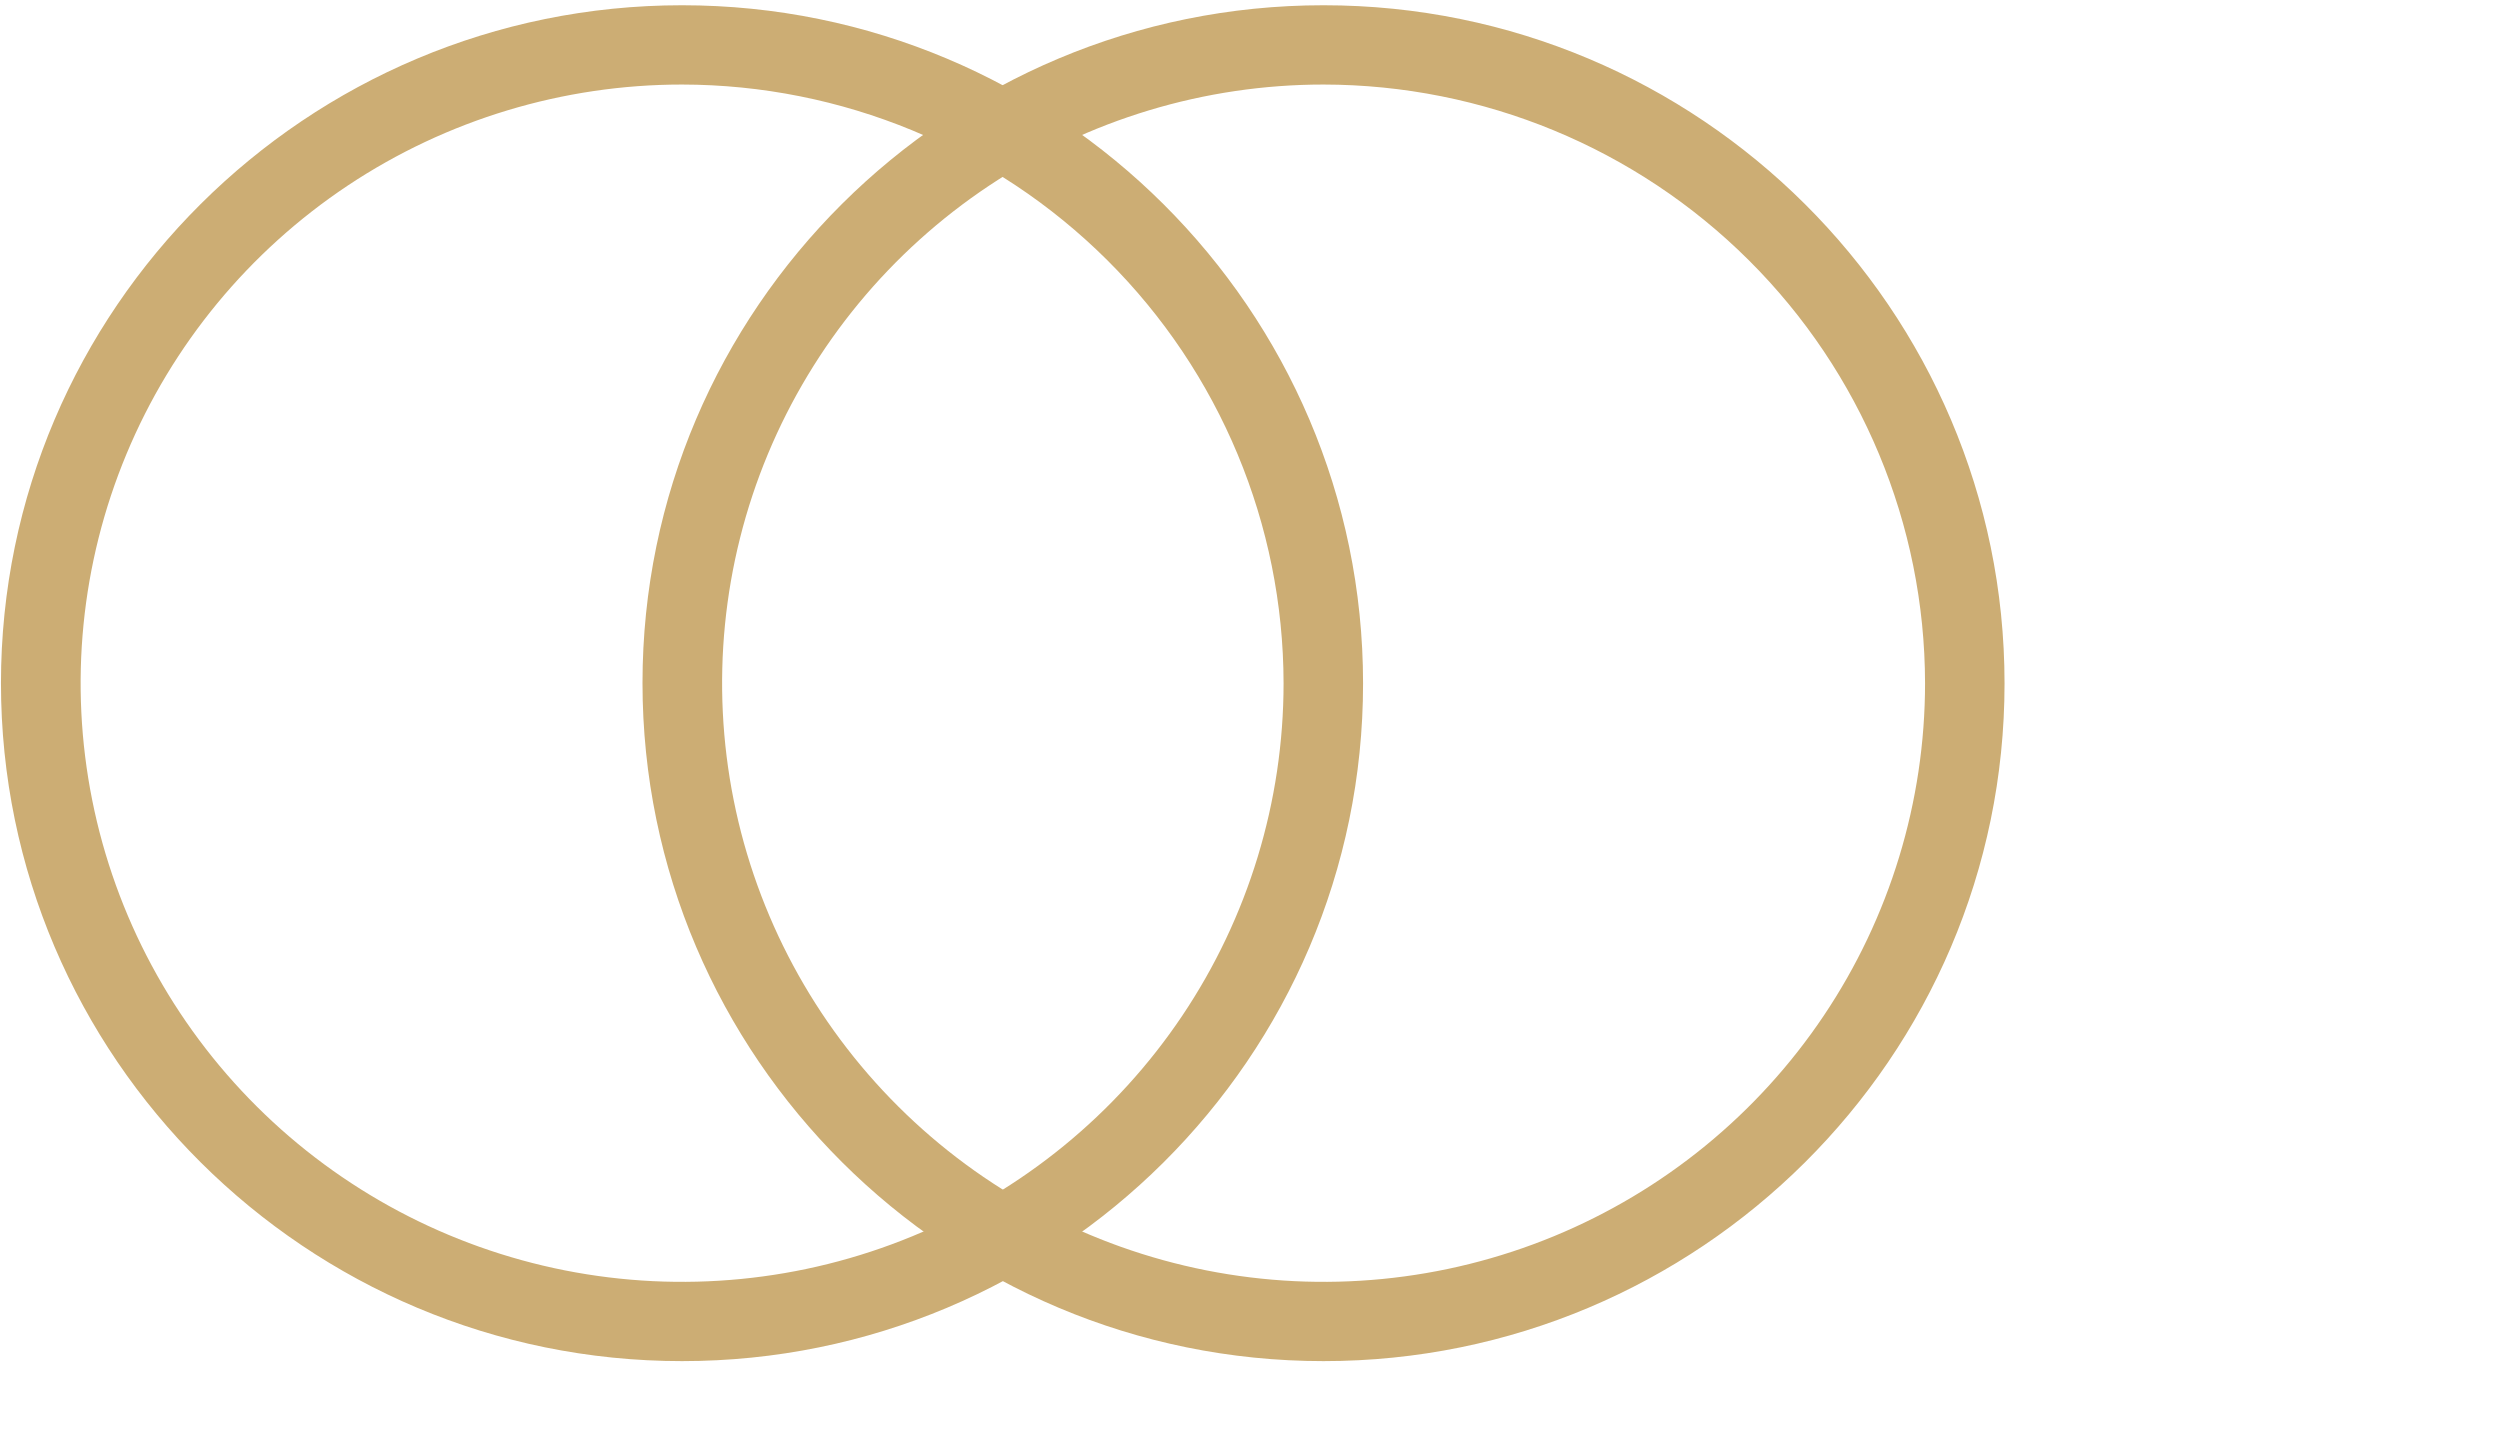
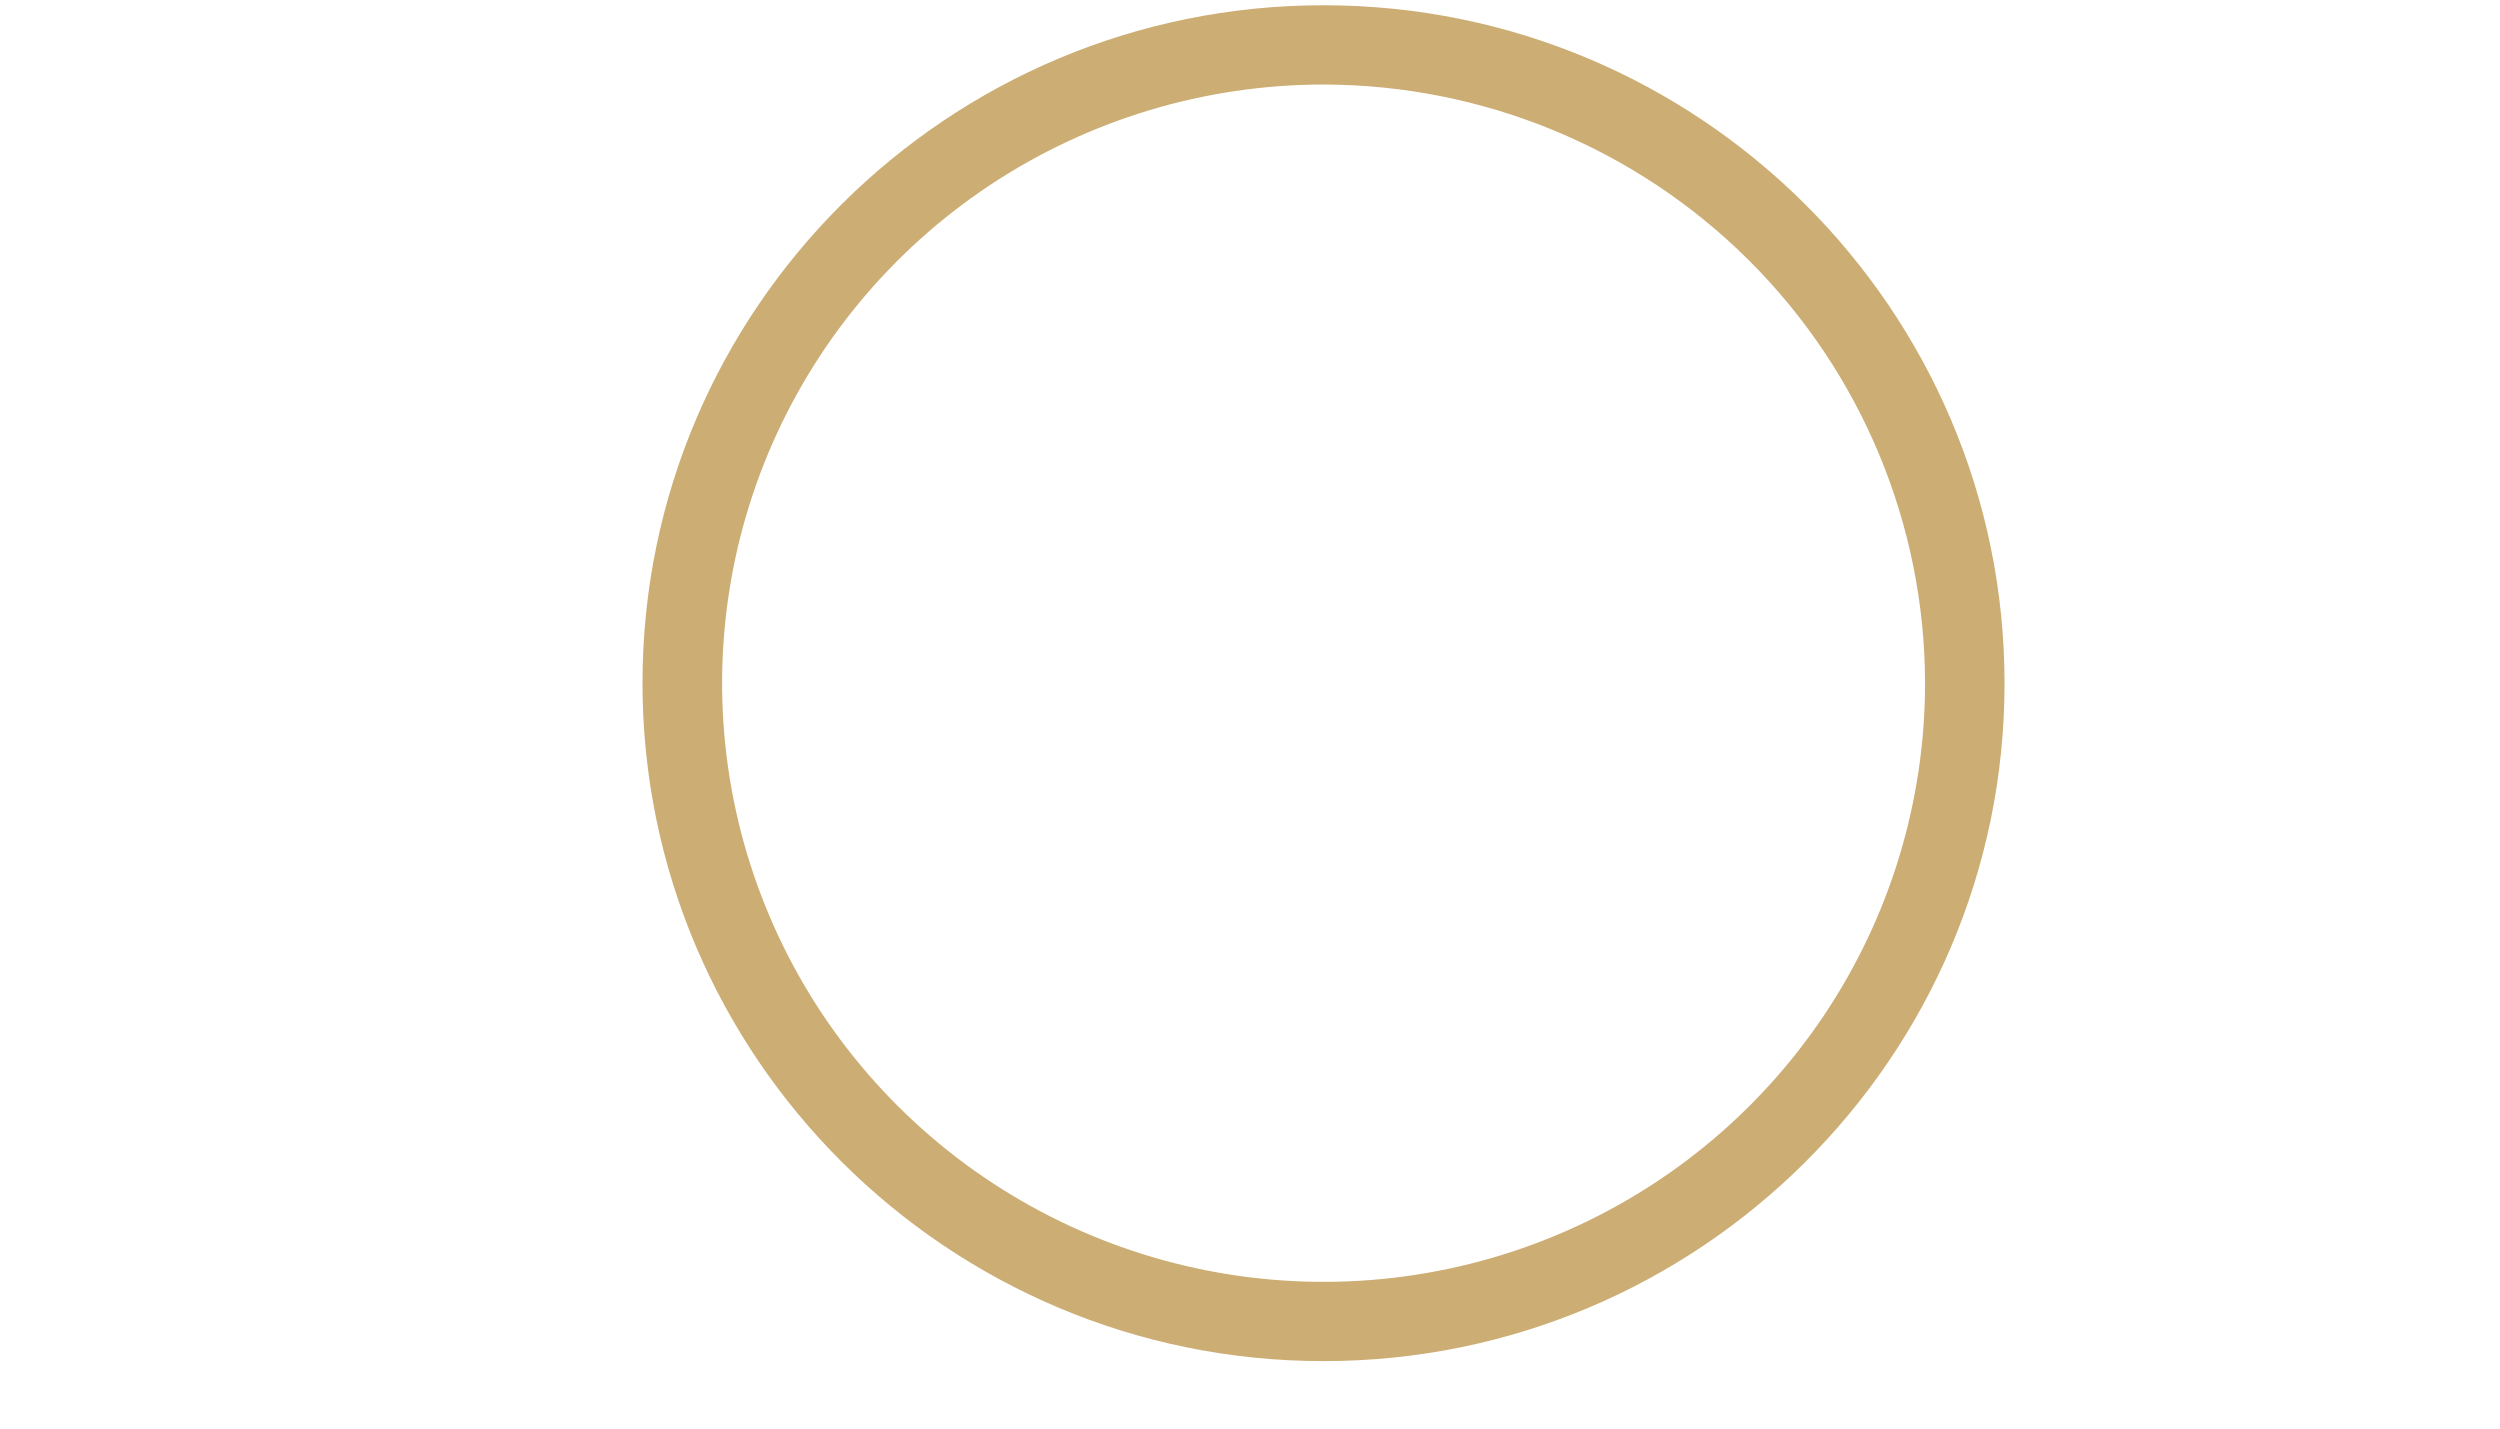
<svg xmlns="http://www.w3.org/2000/svg" width="49" height="28" viewBox="0 0 49 28" fill="none">
-   <path d="M13.368 26.678C6.007 26.678 0.019 20.717 0.019 13.391C0.019 6.065 6.007 0.103 13.368 0.103C20.73 0.103 26.716 6.065 26.716 13.396C26.716 20.727 20.729 26.678 13.368 26.678ZM13.368 1.657C11.037 1.657 8.758 2.346 6.819 3.635C4.881 4.925 3.37 6.757 2.478 8.901C1.585 11.045 1.352 13.405 1.807 15.681C2.262 17.957 3.385 20.047 5.034 21.688C6.682 23.329 8.783 24.446 11.07 24.899C13.357 25.352 15.727 25.119 17.881 24.231C20.035 23.343 21.876 21.839 23.171 19.91C24.467 17.98 25.158 15.711 25.158 13.391C25.154 10.28 23.911 7.297 21.701 5.098C19.491 2.898 16.494 1.661 13.368 1.657Z" fill="#CCAD74" />
  <path d="M25.941 26.678C18.58 26.678 12.593 20.717 12.593 13.386C12.593 6.055 18.576 0.103 25.941 0.103C33.307 0.103 39.289 6.065 39.289 13.396C39.289 20.727 33.298 26.678 25.941 26.678ZM25.941 1.657C23.61 1.657 21.331 2.346 19.392 3.635C17.453 4.925 15.943 6.757 15.05 8.901C14.158 11.045 13.925 13.405 14.38 15.681C14.835 17.957 15.958 20.047 17.607 21.688C19.255 23.329 21.356 24.446 23.643 24.899C25.929 25.352 28.3 25.119 30.454 24.231C32.608 23.343 34.449 21.839 35.744 19.91C37.04 17.98 37.731 15.711 37.731 13.391C37.727 10.28 36.484 7.297 34.274 5.098C32.064 2.898 29.067 1.661 25.941 1.657Z" fill="#CCAD74" />
</svg>